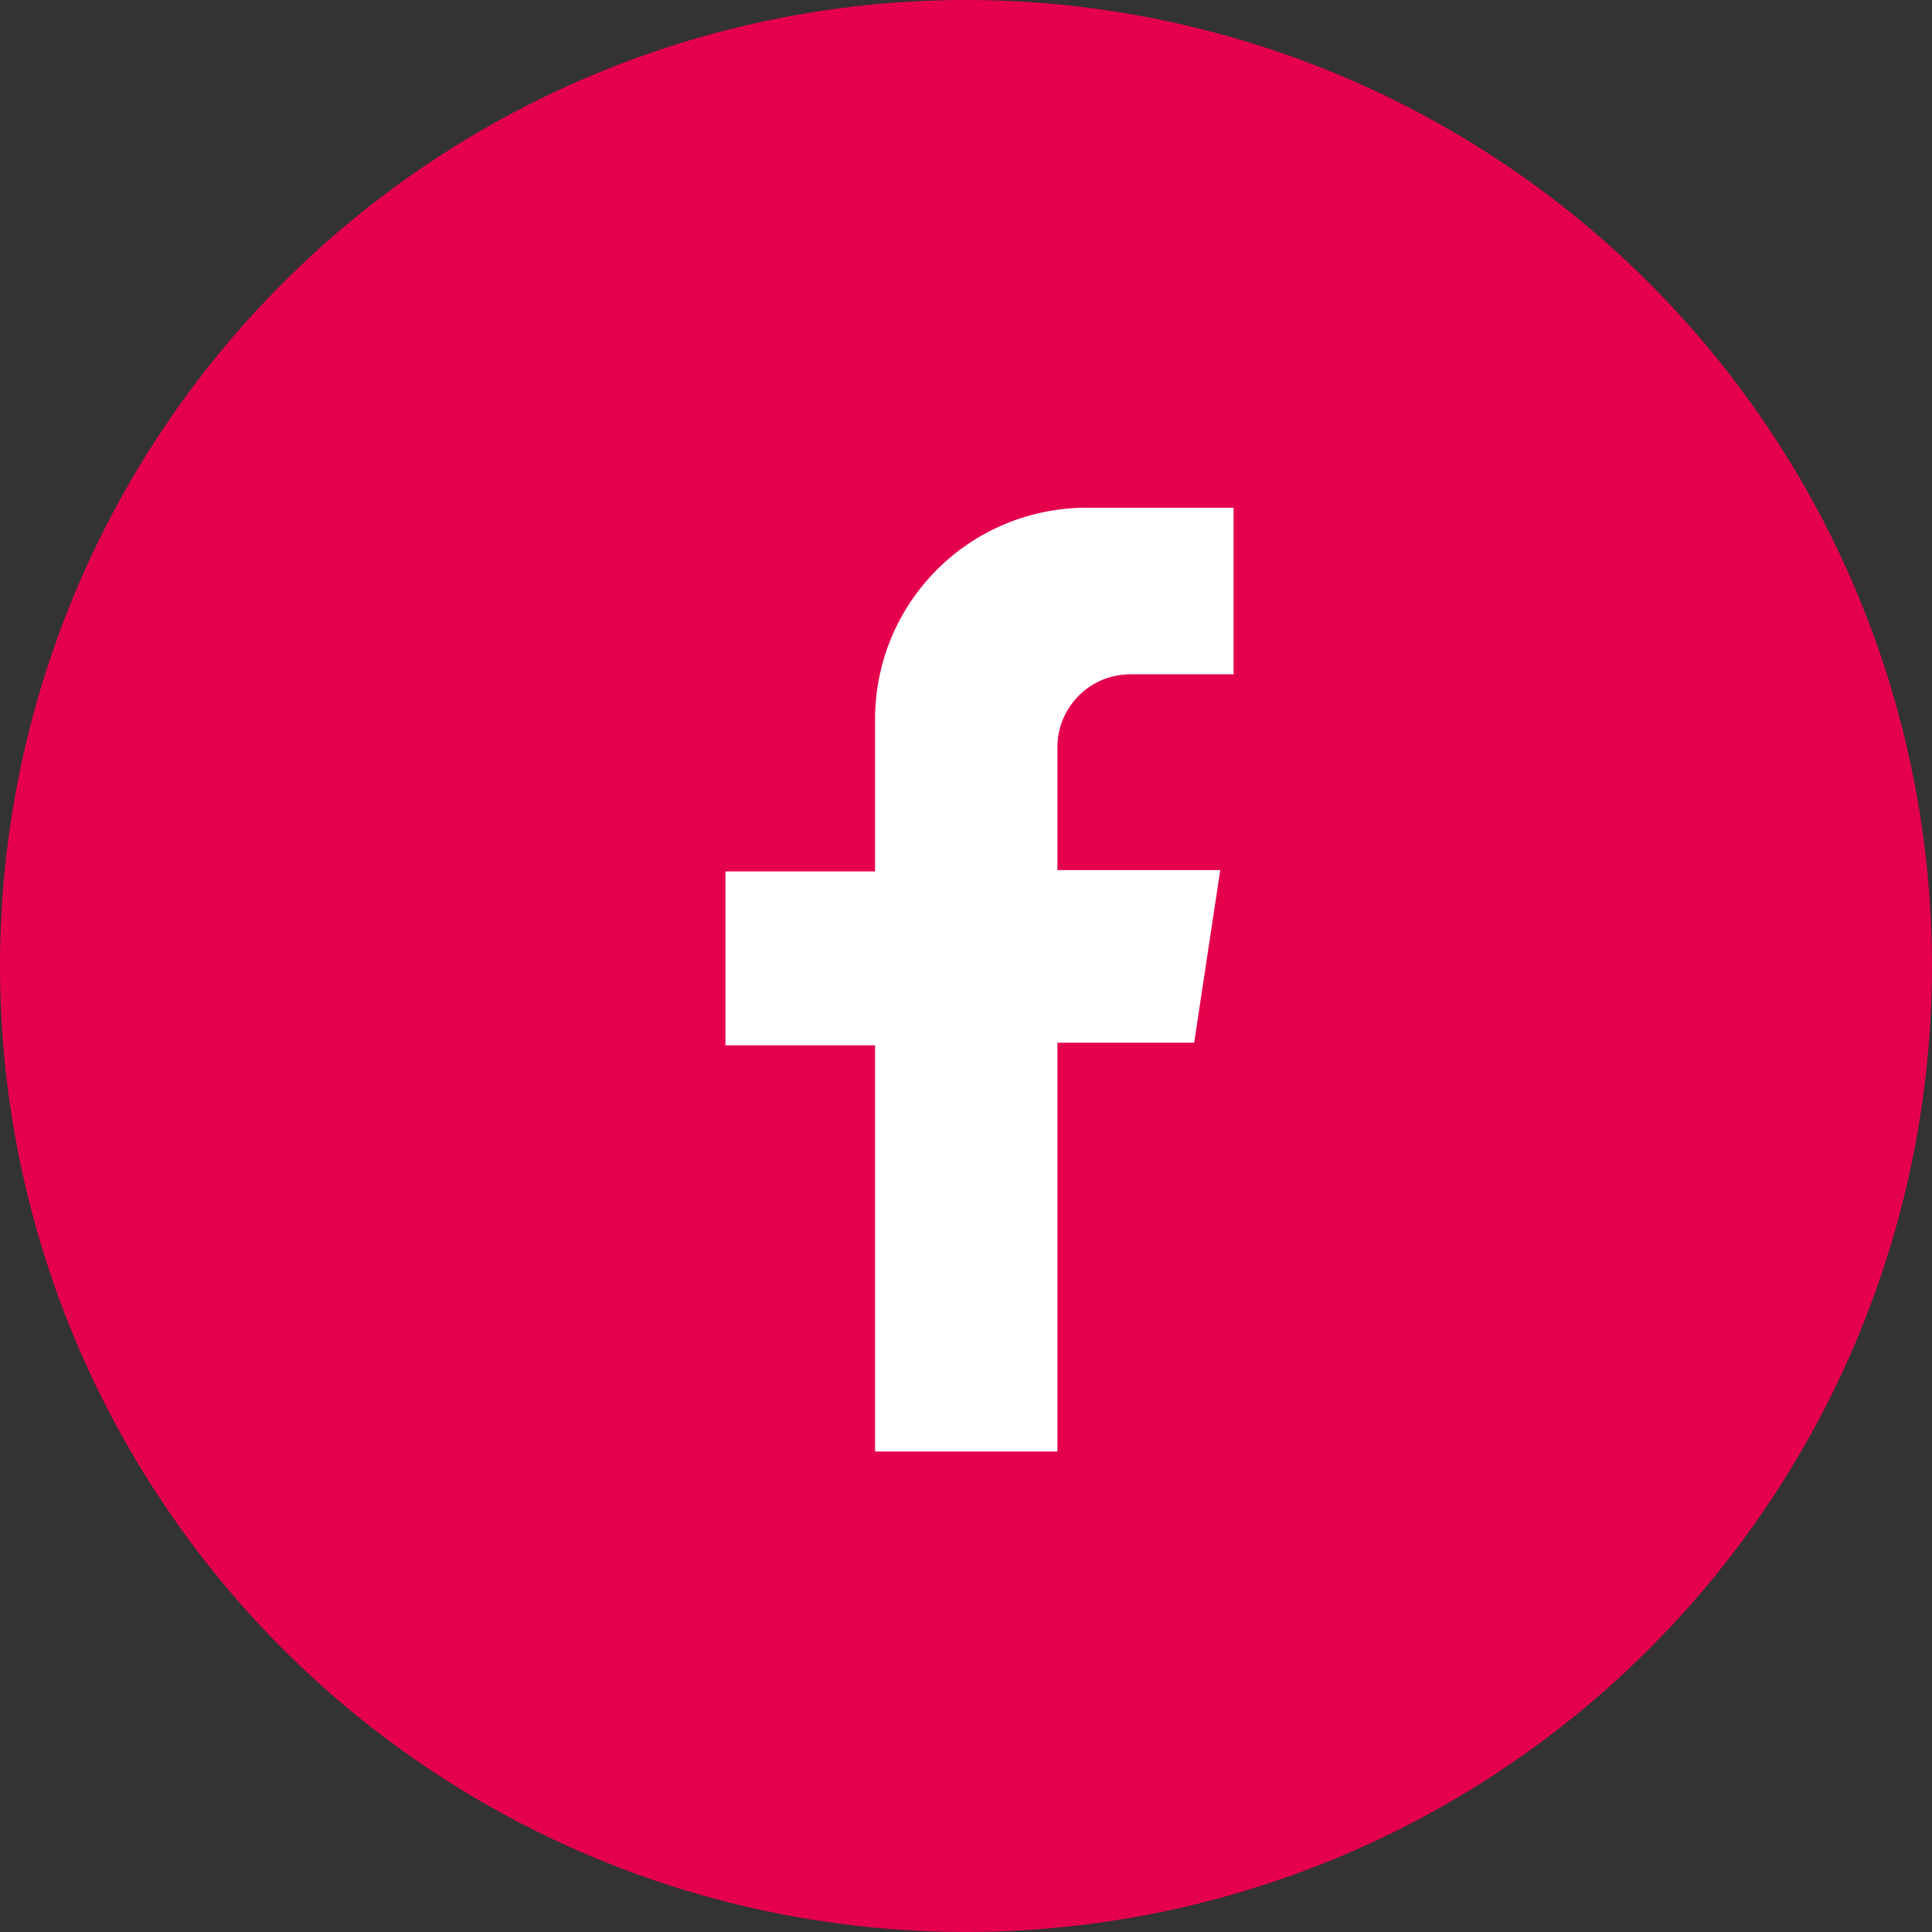
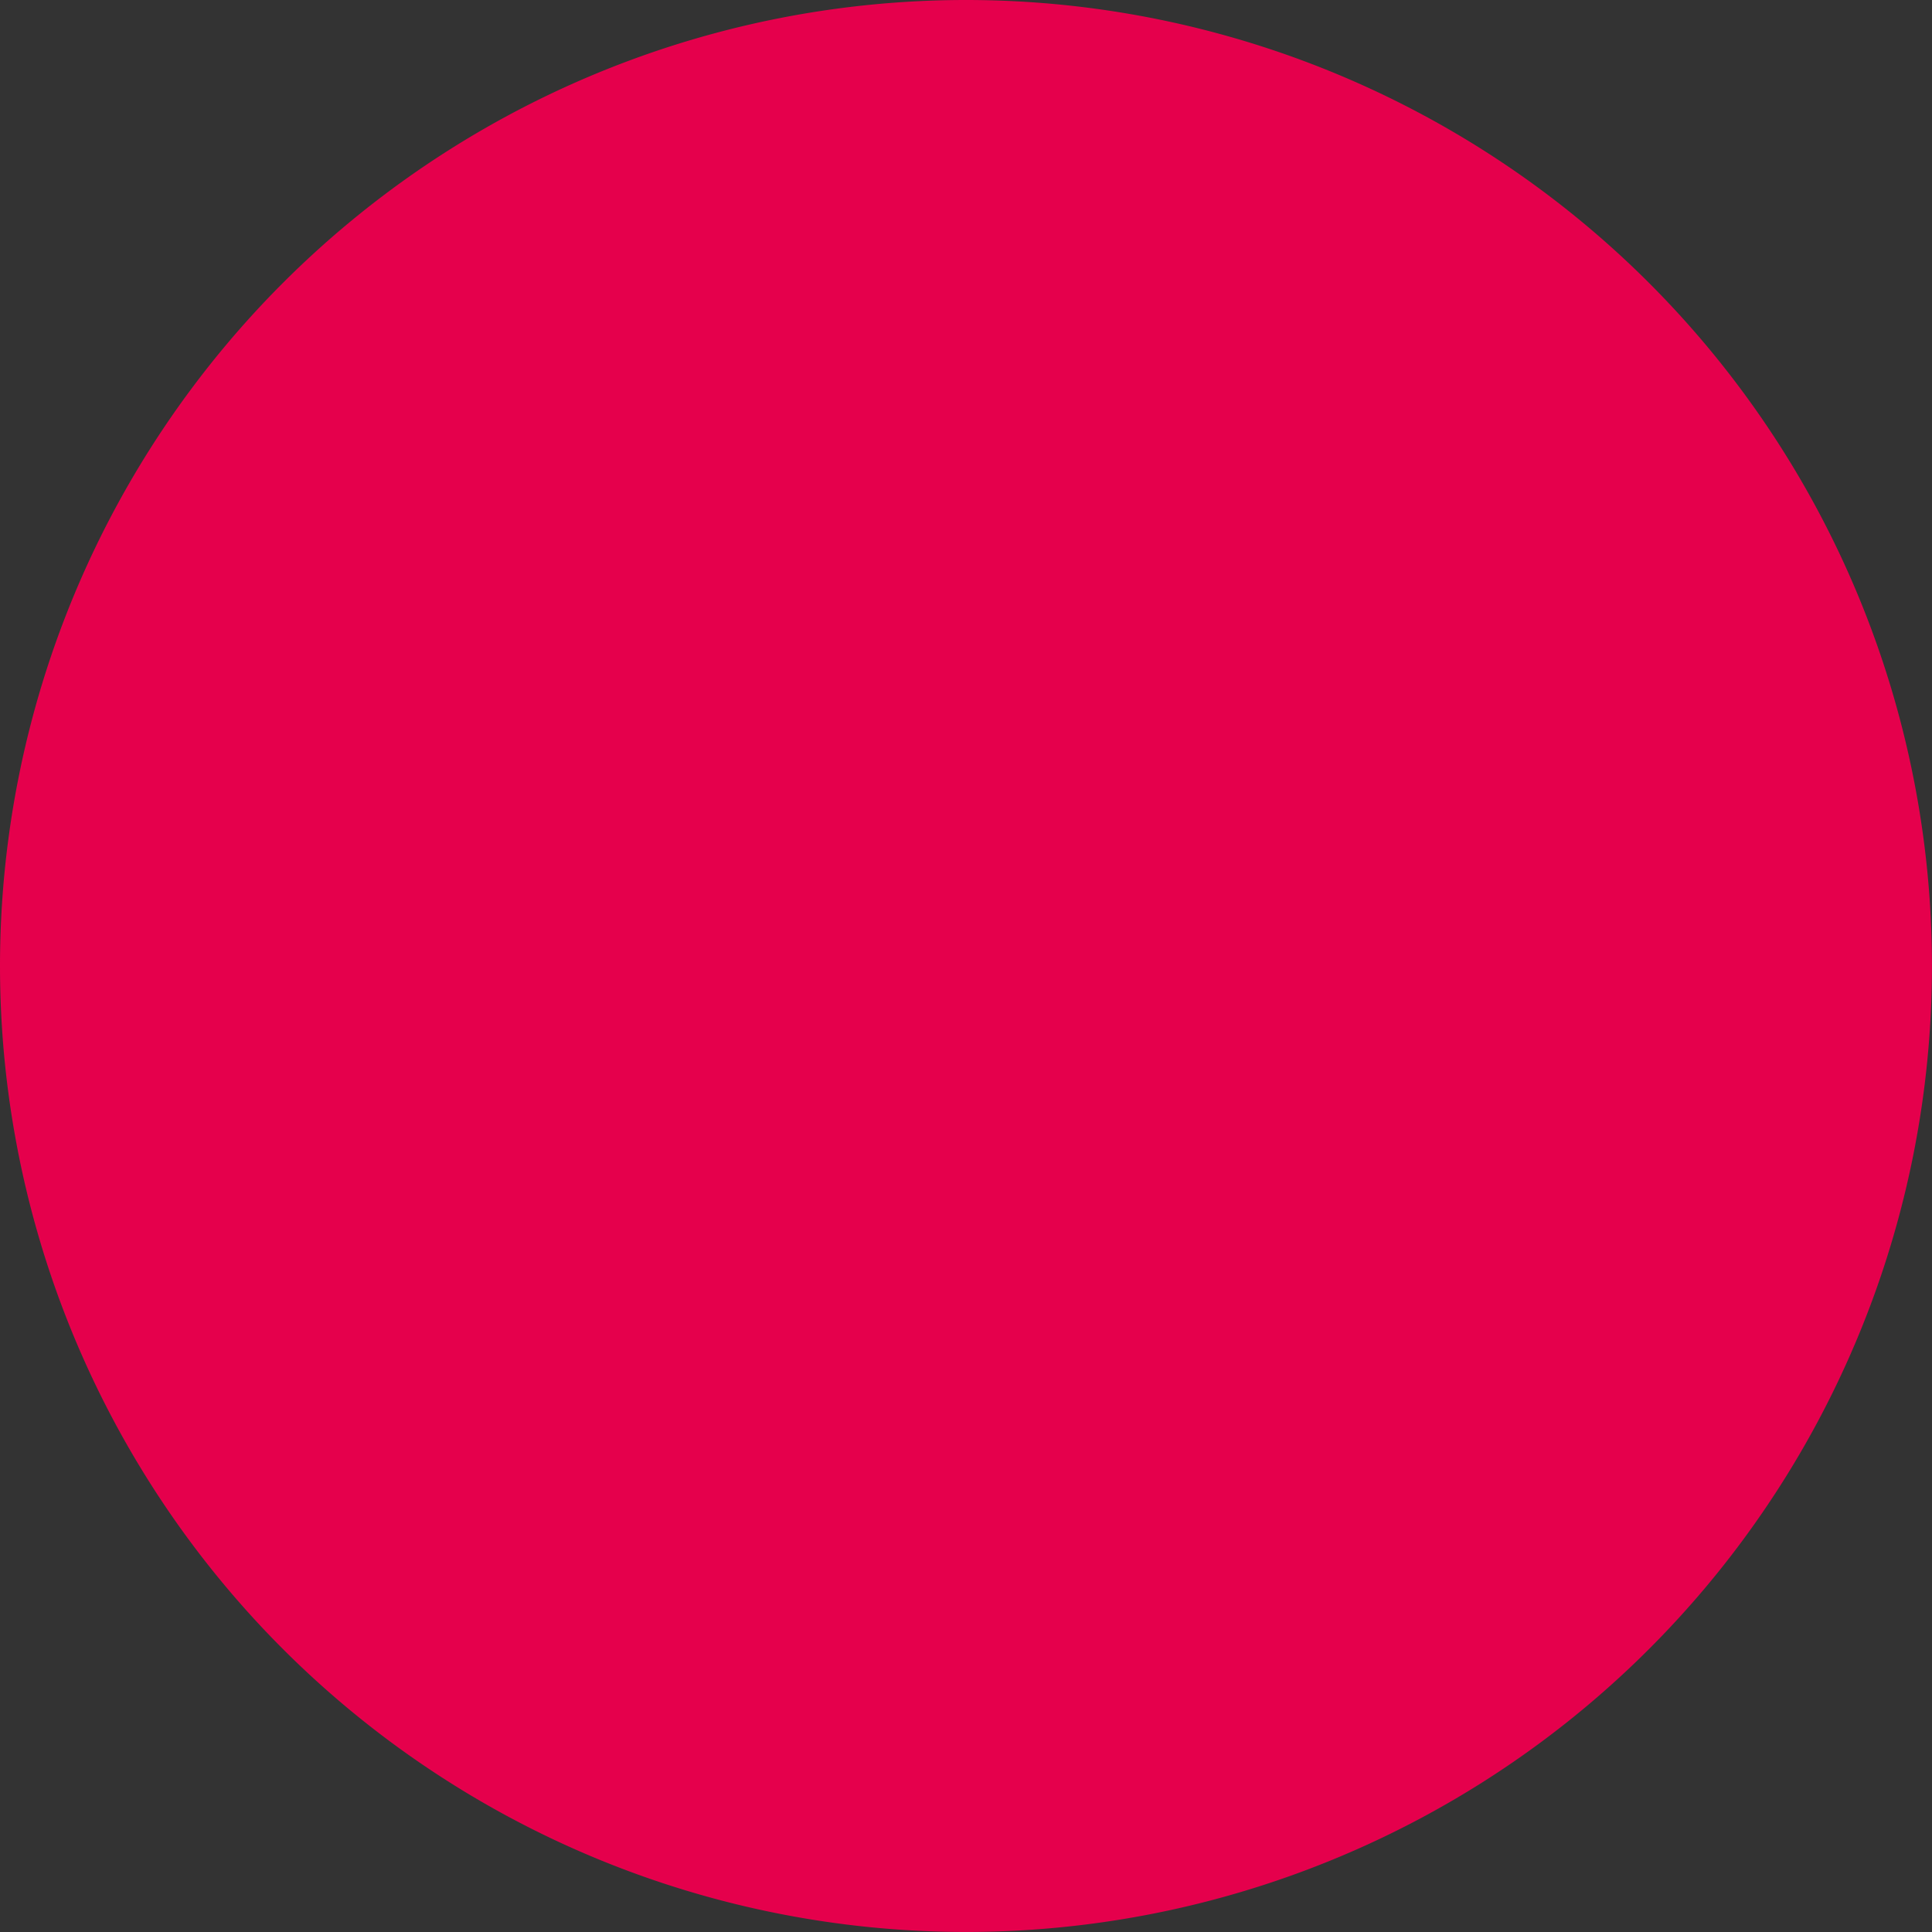
<svg xmlns="http://www.w3.org/2000/svg" width="53.271" height="53.271" viewBox="0 0 53.271 53.271">
  <rect x="0" y="0" width="53.271" height="53.271" fill="#333333" stroke="none" />
  <g id="Groupe_92" data-name="Groupe 92" transform="translate(0.009 0.141)">
-     <path id="Tracé_336" data-name="Tracé 336" d="M26.635,0A26.635,26.635,0,1,1,0,26.635,26.635,26.635,0,0,1,26.635,0Z" transform="translate(-0.009 -0.141)" fill="#e5004c" />
+     <path id="Tracé_336" data-name="Tracé 336" d="M26.635,0A26.635,26.635,0,1,1,0,26.635,26.635,26.635,0,0,1,26.635,0" transform="translate(-0.009 -0.141)" fill="#e5004c" />
    <g id="Groupe_91" data-name="Groupe 91" transform="translate(19.991 13.859)">
-       <path id="Tracé_96" data-name="Tracé 96" d="M114.457,149.975v-4.592H110.4a5.828,5.828,0,0,0-5.828,5.828v4.2h-4.125v4.795h4.125v11.2H109.6V160.134h3.771l.719-4.761H109.6v-3.387a2.011,2.011,0,0,1,2.01-2.01Z" transform="translate(-100.444 -145.383)" fill="#fff" />
-     </g>
+       </g>
  </g>
</svg>